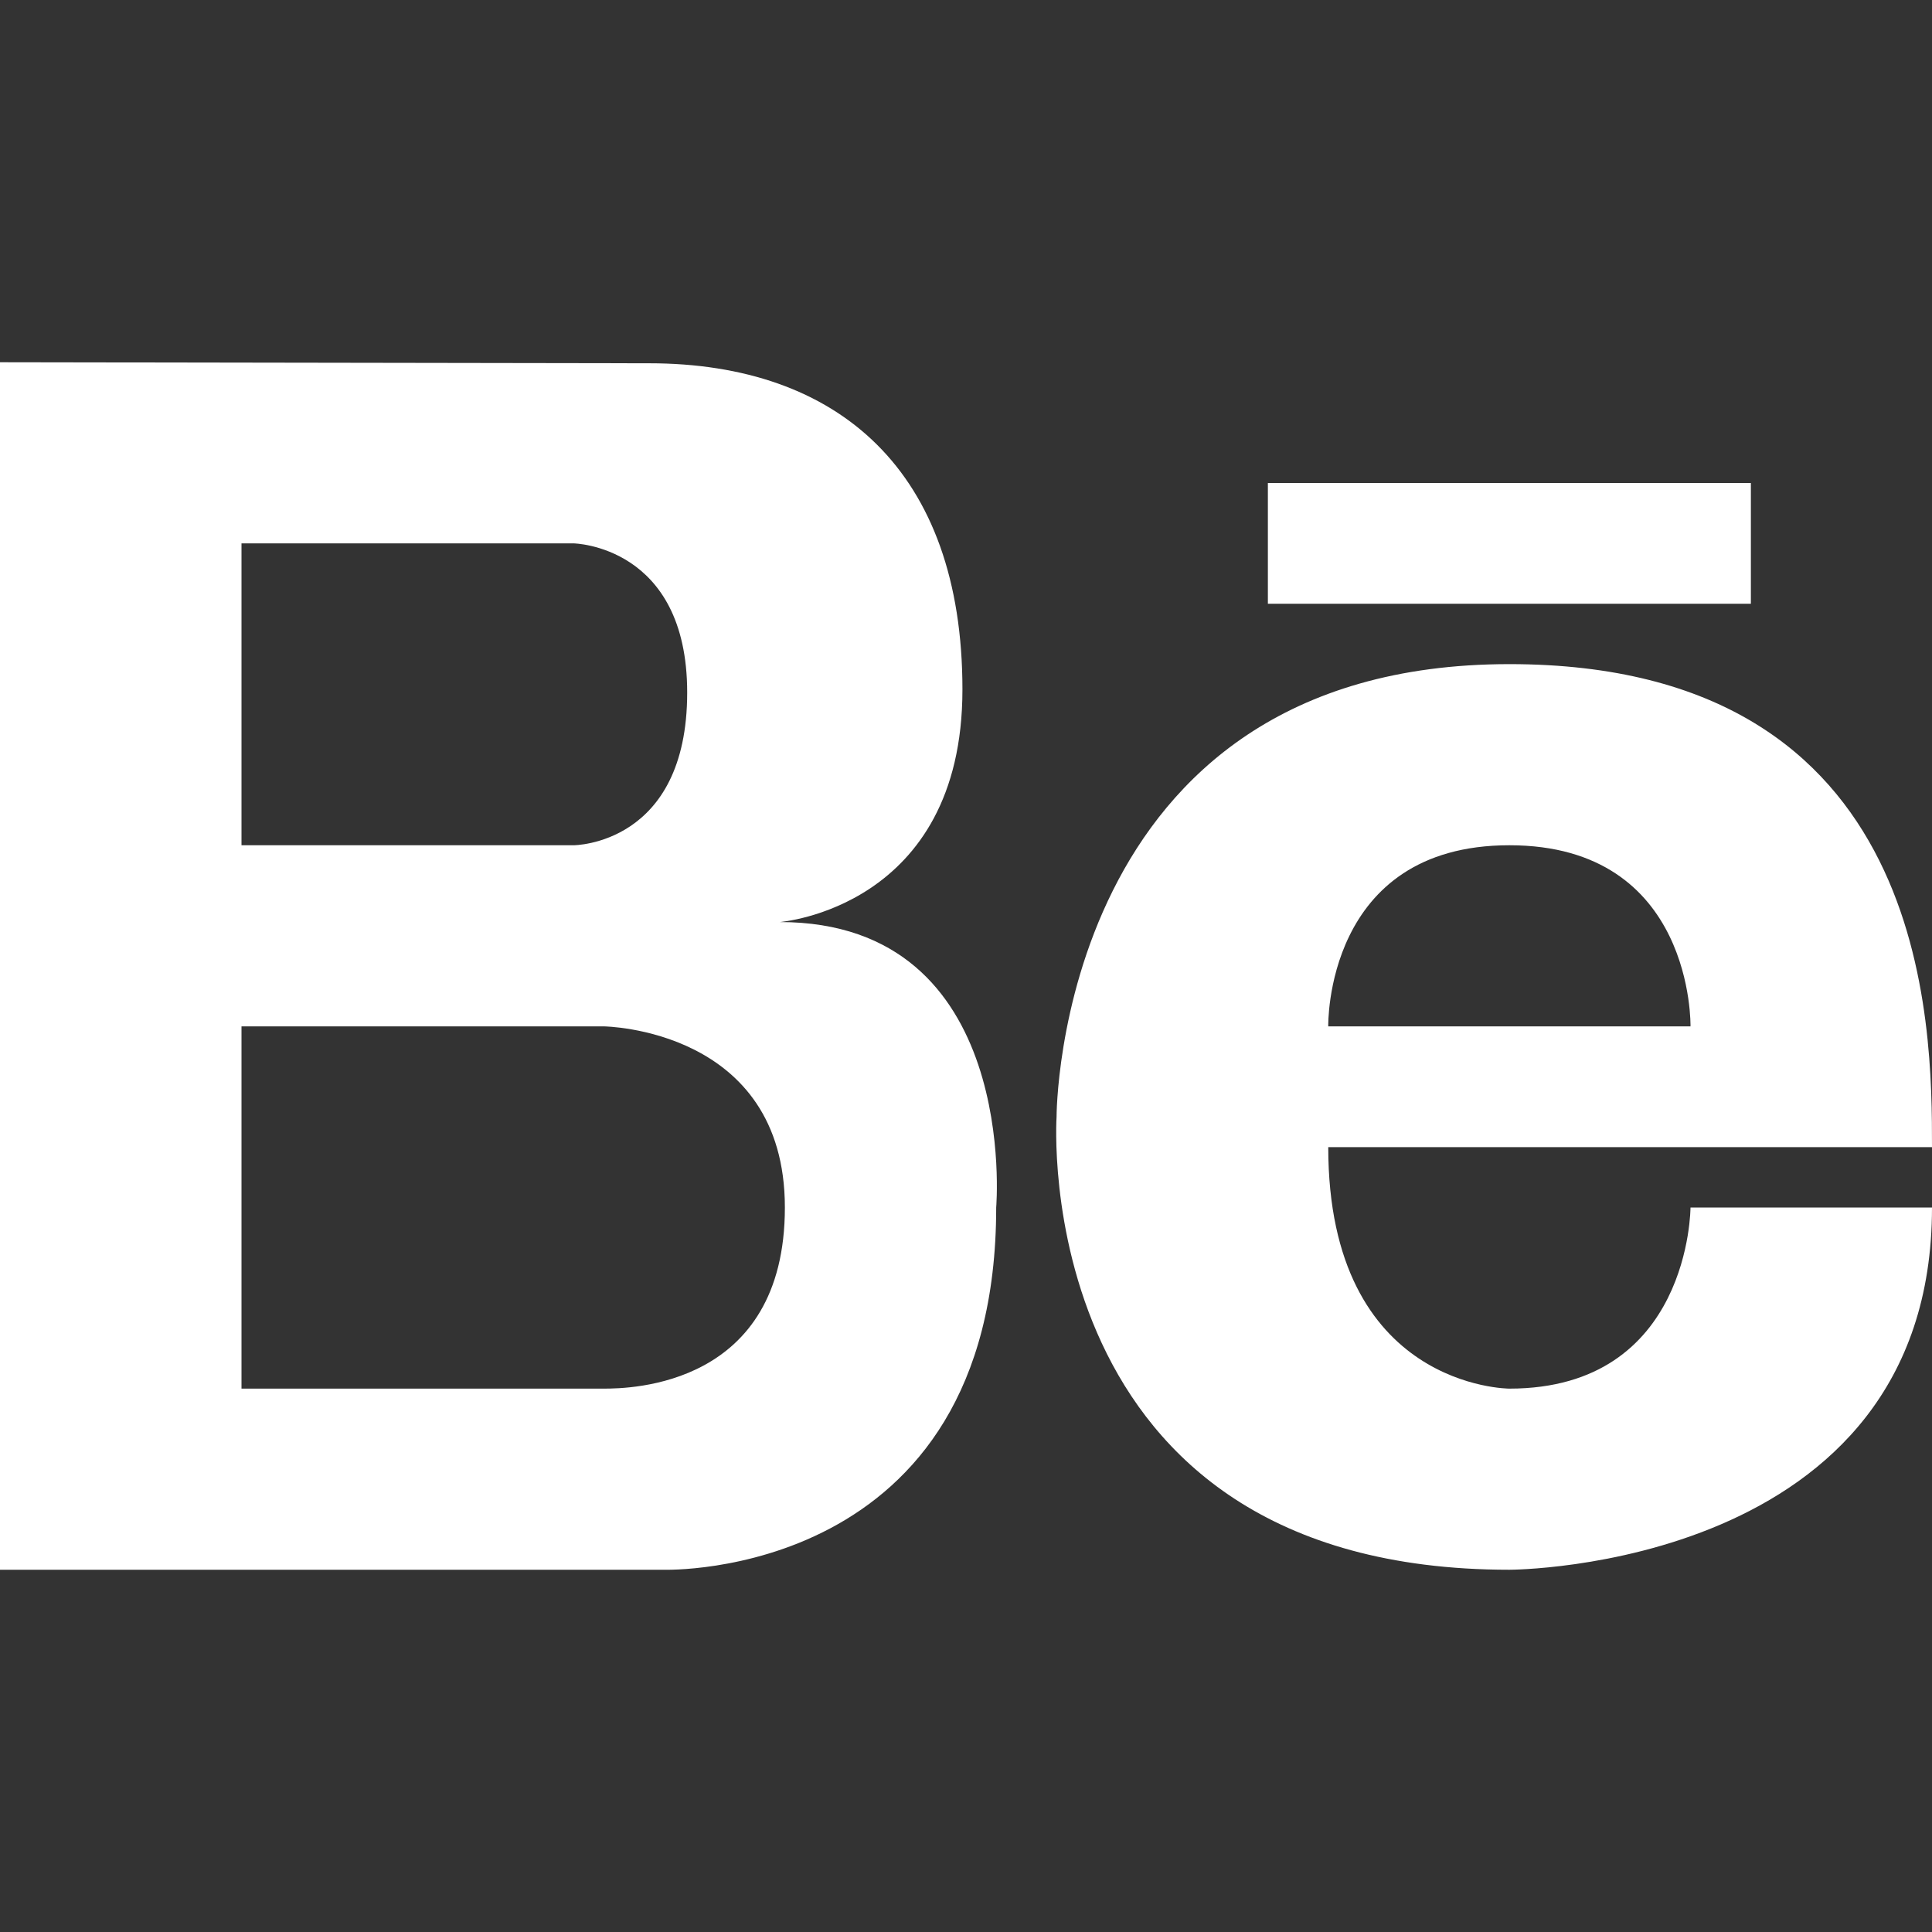
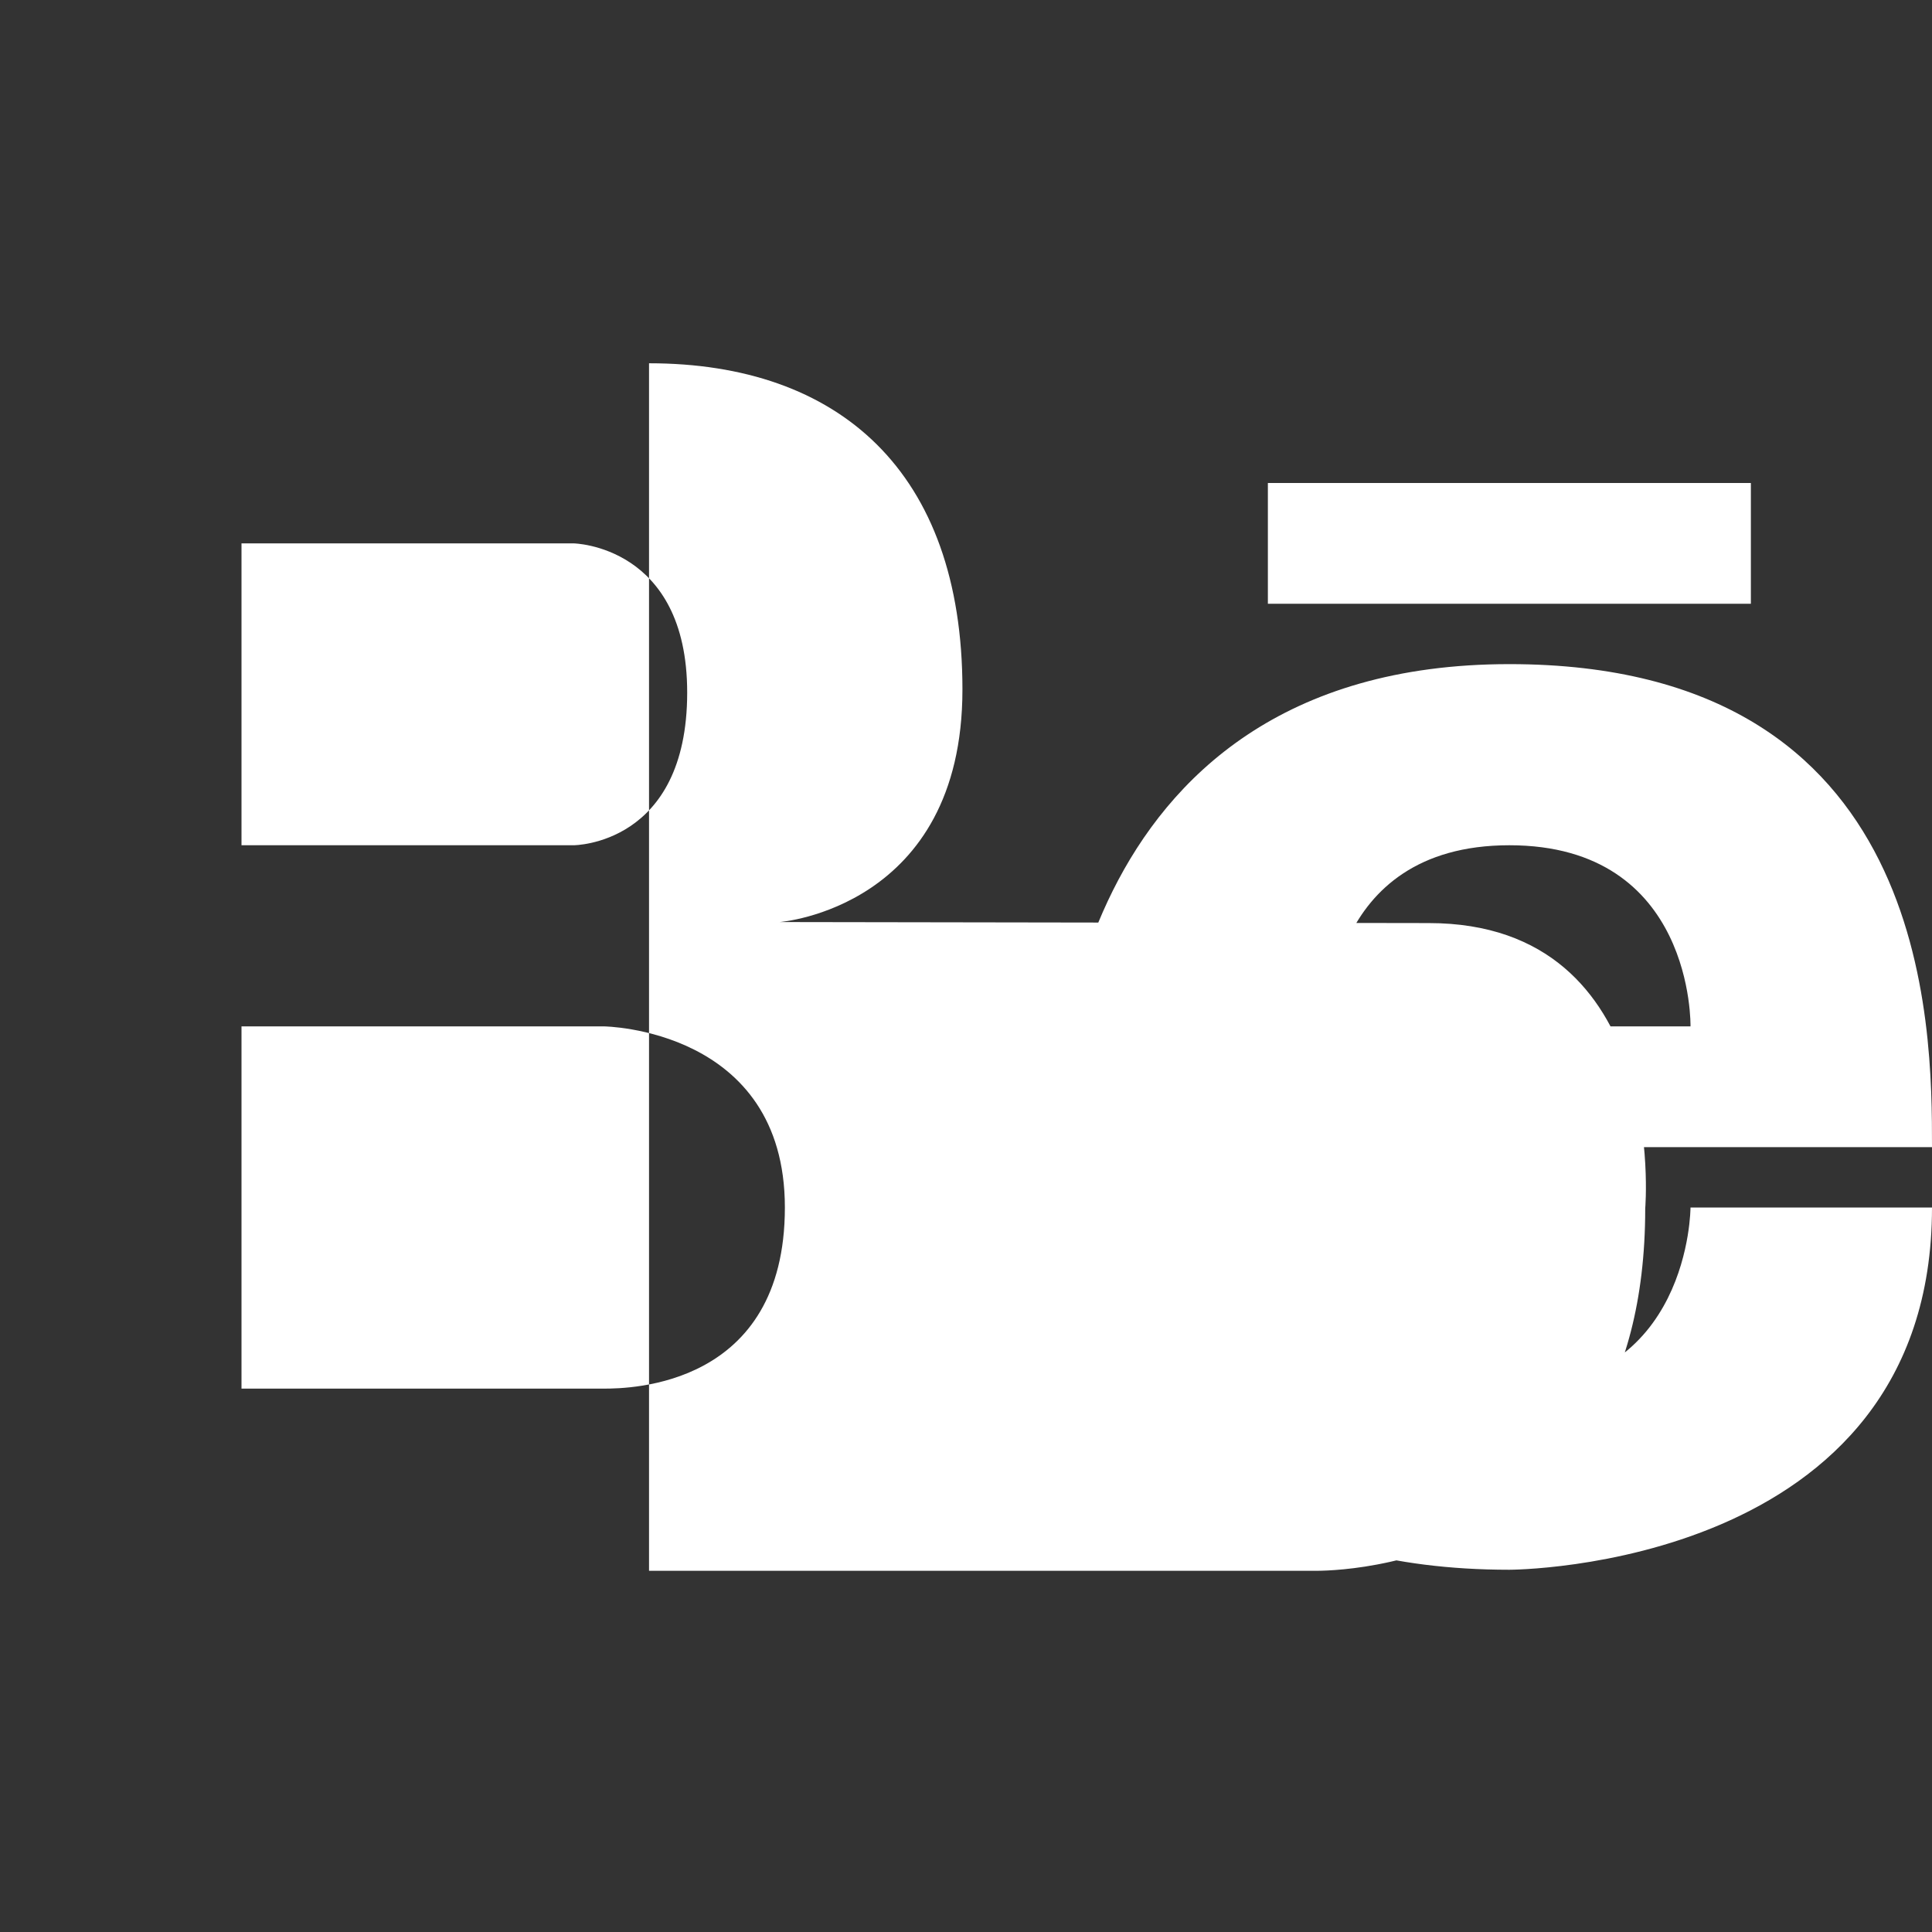
<svg xmlns="http://www.w3.org/2000/svg" version="1.0" viewBox="0 0 32 32" xml:space="preserve">
  <rect x="0" y="0" width="32" height="32" fill="#333333" stroke="none" />
  <g fill="#ffffff" class="fill-111111">
-     <path d="M12.914 15.272s3.027-.23 3.027-3.852c0-3.619-2.053-5.403-5.191-5.403L0 6v20h11s5.5.174 5.5-6c0 0 .404-4.728-3.586-4.728zM4 9h5.5s1.882.031 1.882 2.471C11.382 14 9.5 14 9.5 14H4V9zm6 14H4v-6h6s3 .031 3 3-2.568 3-3 3zM25 11c-7.513 0-7.5 7.5-7.5 7.5S17 26 25 26c0 0 7 0 7-6h-4s0 3-3 3c0 0-3 0-3-4h10c0-2 0-8-7-8zm-3 6s-.066-3 3-3c3.065 0 3 3 3 3h-6zM21 8h8v2h-8z" />
+     <path d="M12.914 15.272s3.027-.23 3.027-3.852c0-3.619-2.053-5.403-5.191-5.403v20h11s5.5.174 5.5-6c0 0 .404-4.728-3.586-4.728zM4 9h5.5s1.882.031 1.882 2.471C11.382 14 9.5 14 9.5 14H4V9zm6 14H4v-6h6s3 .031 3 3-2.568 3-3 3zM25 11c-7.513 0-7.5 7.5-7.5 7.5S17 26 25 26c0 0 7 0 7-6h-4s0 3-3 3c0 0-3 0-3-4h10c0-2 0-8-7-8zm-3 6s-.066-3 3-3c3.065 0 3 3 3 3h-6zM21 8h8v2h-8z" />
  </g>
</svg>